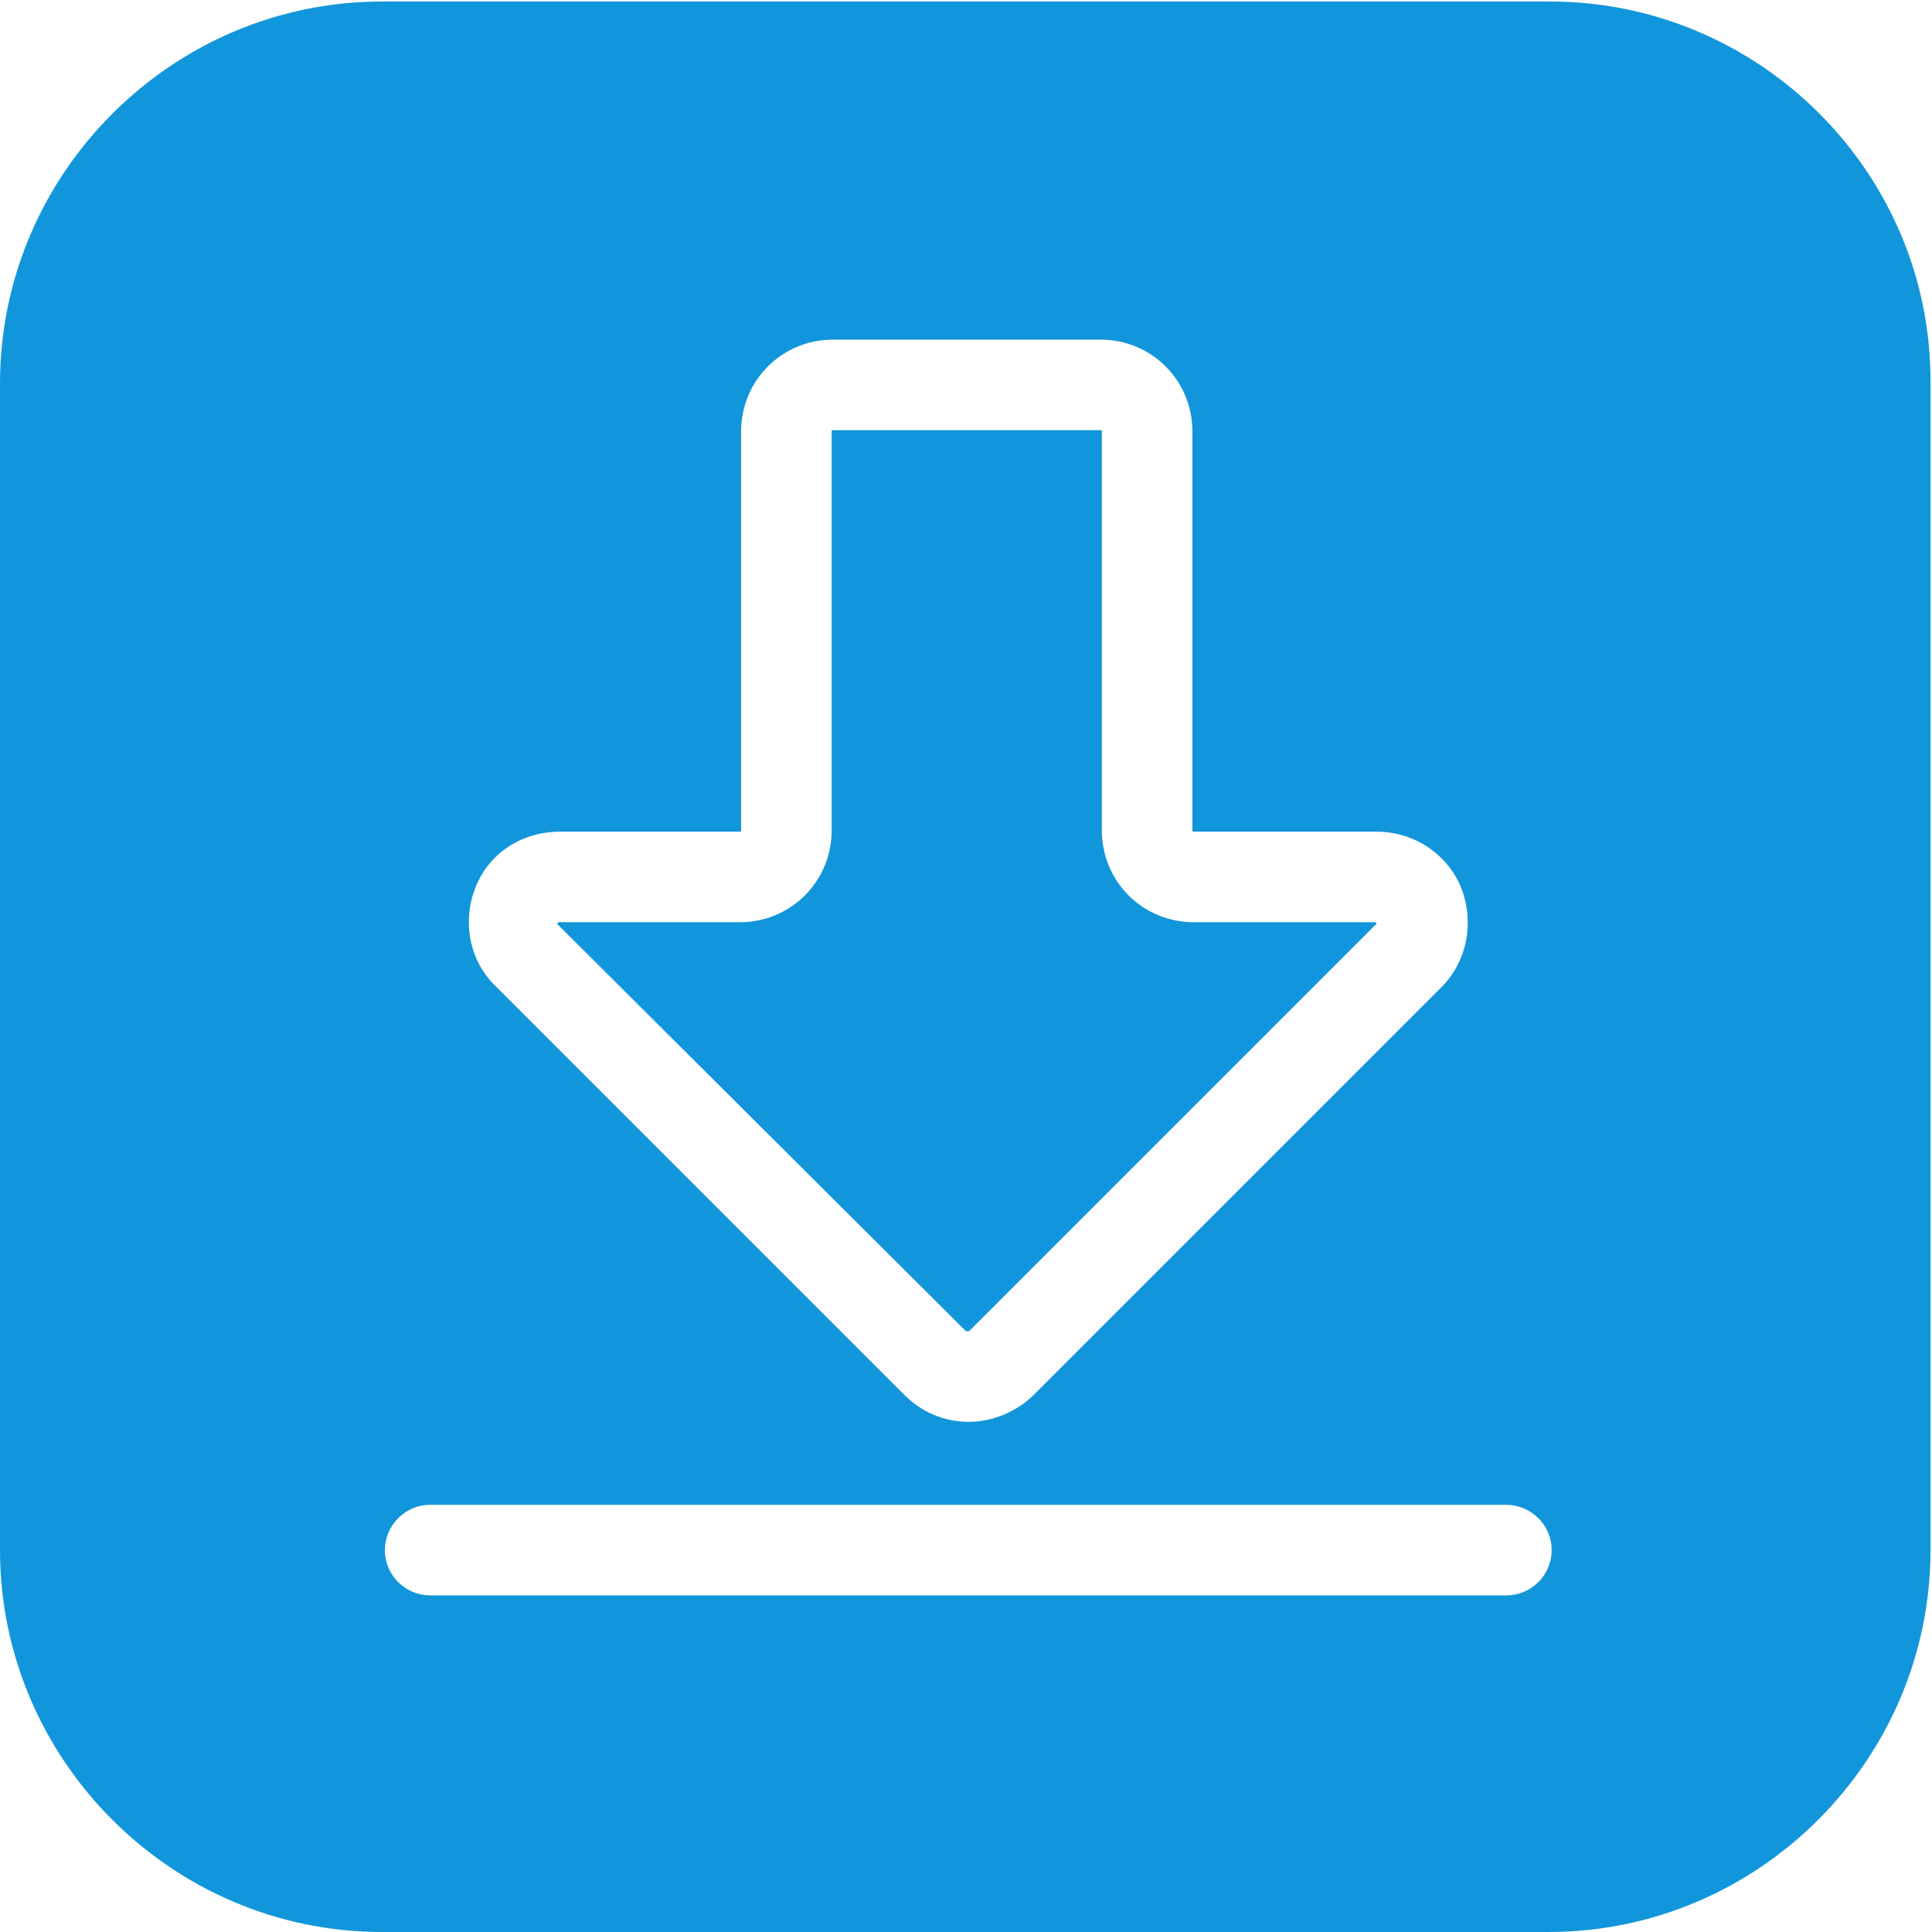
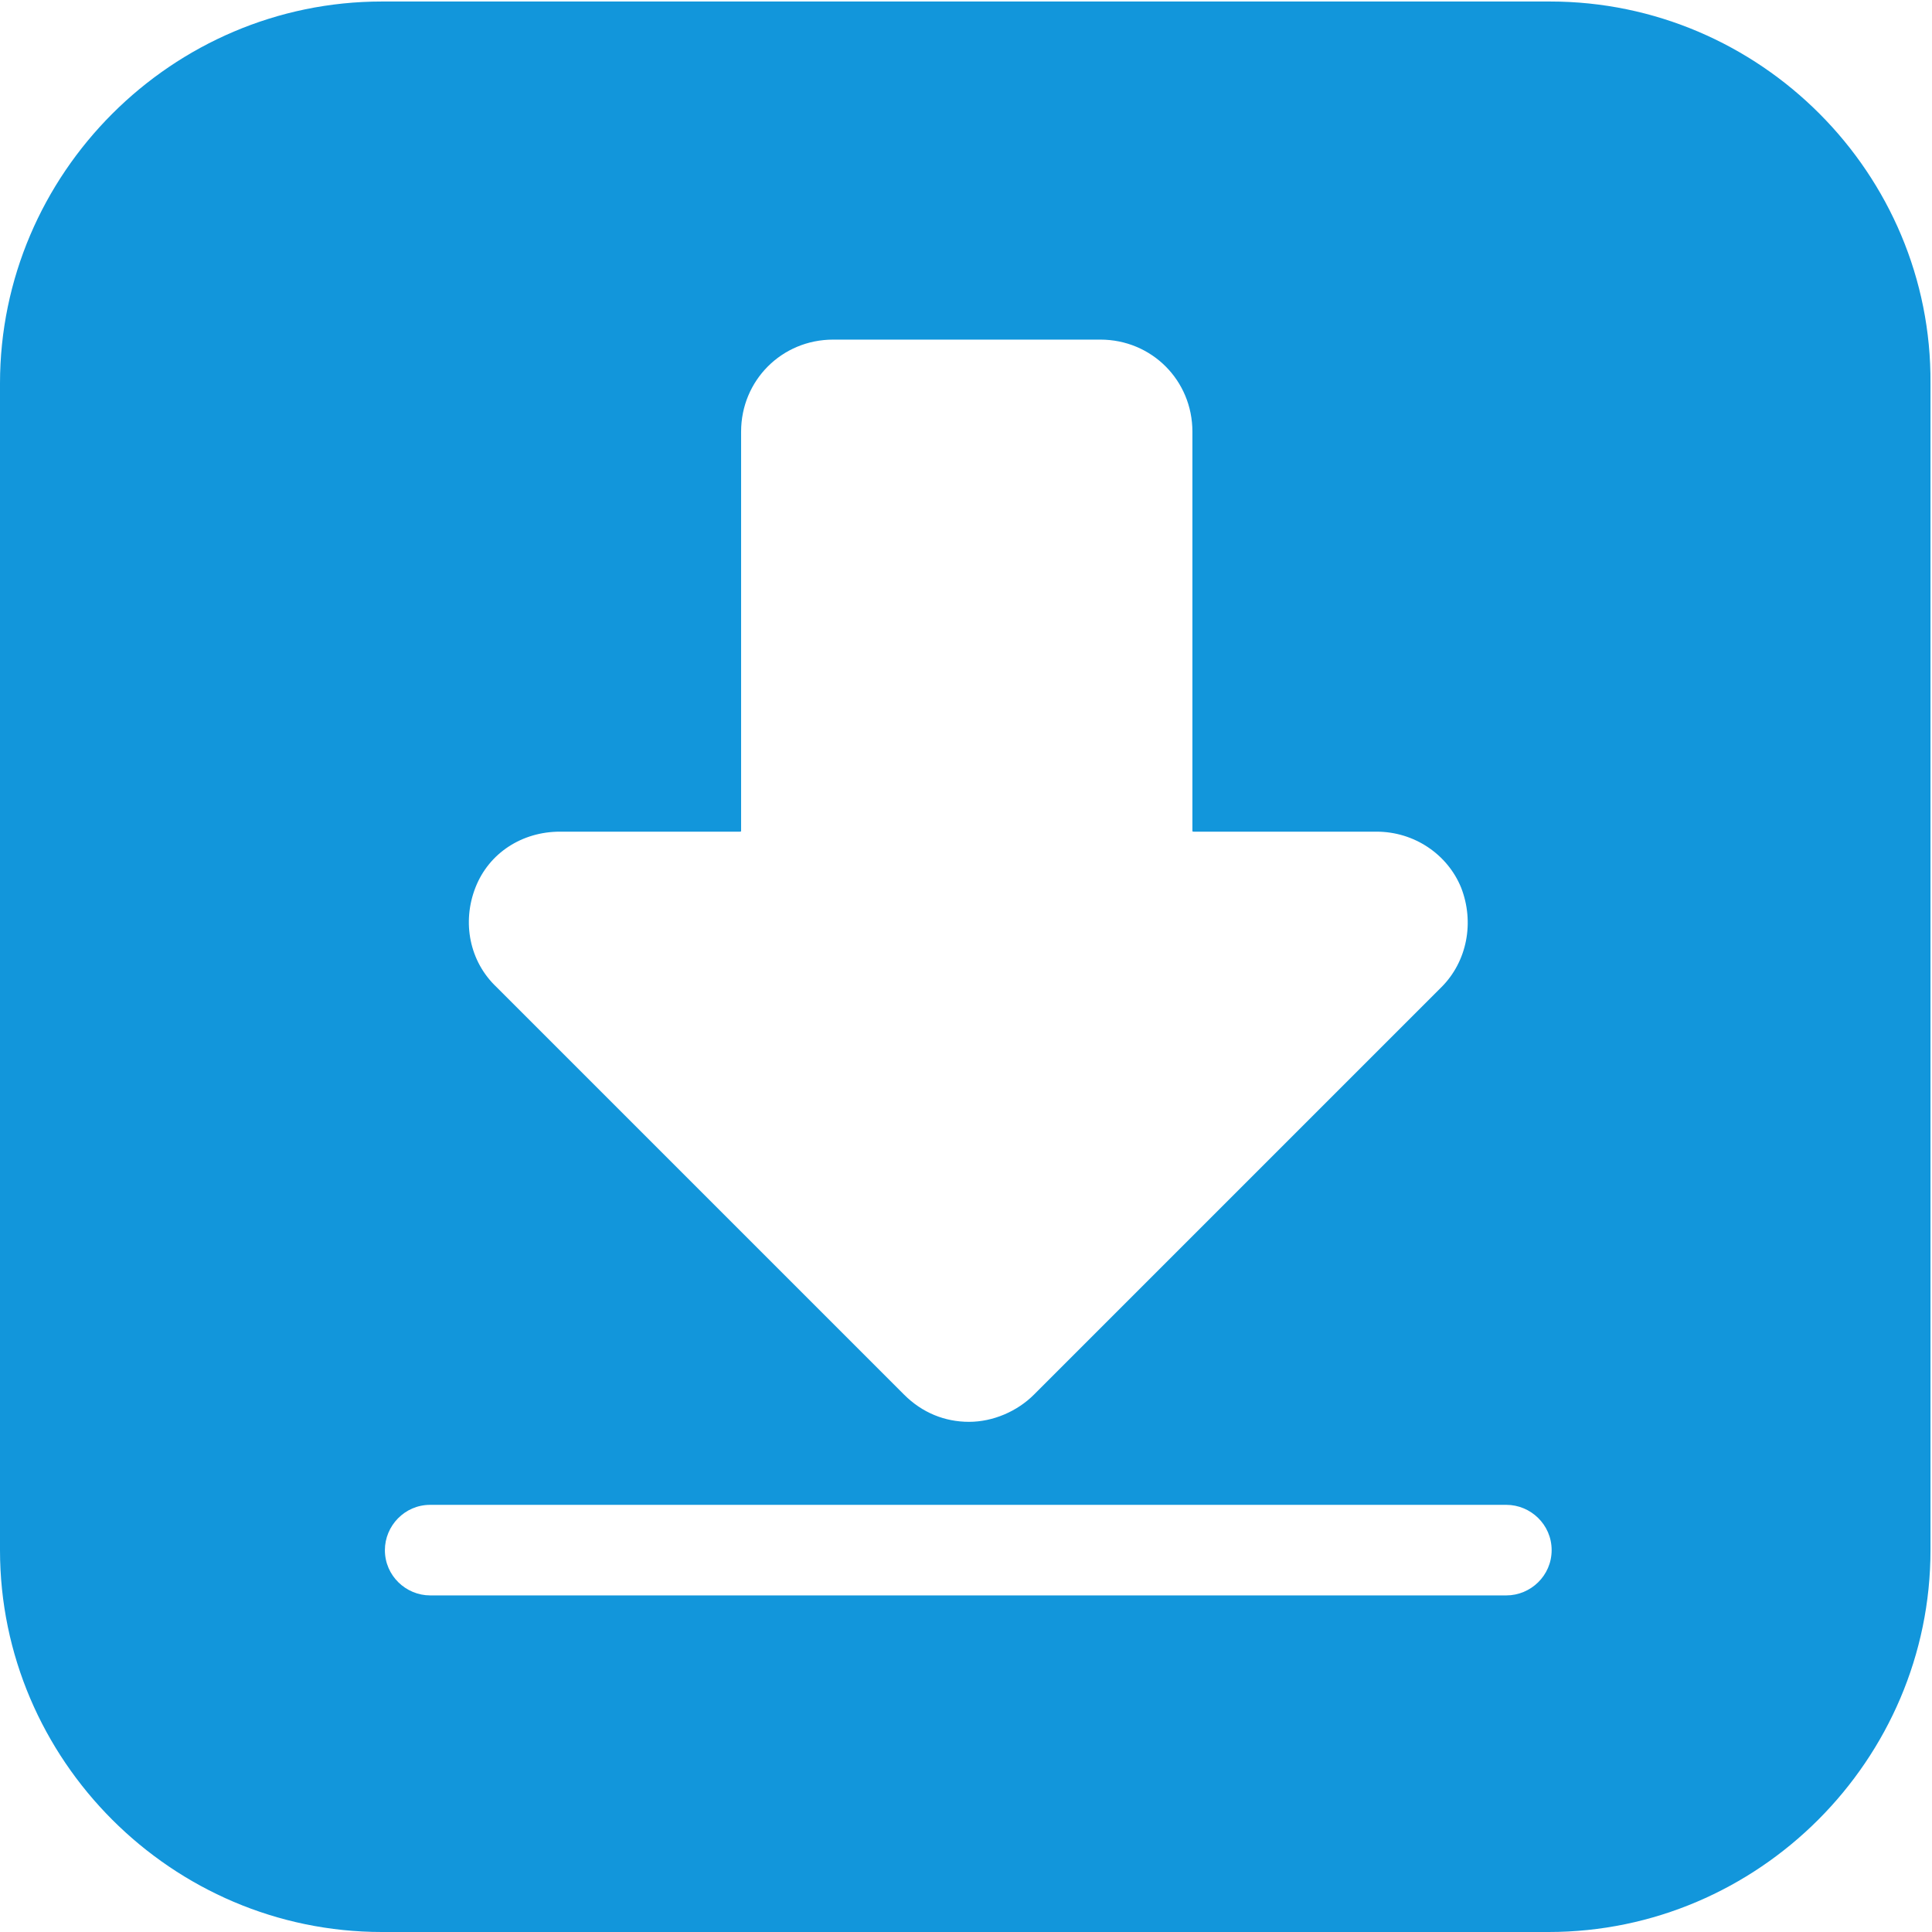
<svg xmlns="http://www.w3.org/2000/svg" t="1738823222080" class="icon" viewBox="0 0 1024 1024" version="1.1" p-id="14260" width="256" height="256">
-   <path d="M512 705.6h1.6l216-216s0-0.8-0.8-0.8h-96c-27.2 0-48.8-21.6-48.8-48.8V228.8c0-0.8 0-0.8-0.8-0.8H441.6c-0.8 0-0.8 0-0.8 0.8V440c0 27.2-21.6 48.8-48.8 48.8H296.8 296l-0.8 0.8 216.8 216z" fill="#1296db" p-id="14261" />
  <path d="M821.6 0.8H202.4C91.2 0.8 0 92 0 203.2v618.4C0 932.8 91.2 1024 202.4 1024h618.4c111.2 0 202.4-91.2 202.4-202.4V203.2C1024 92 932.8 0.8 821.6 0.8zM252 470.4c7.2-18.4 24.8-29.6 44.8-29.6H392c0.8 0 0.8 0 0.8-0.8V228.8c0-27.2 21.6-48.8 48.8-48.8h141.6c27.2 0 48.8 21.6 48.8 48.8V440c0 0.8 0 0.8 0.8 0.8h96.8c20 0 37.6 12 44.8 29.6 7.2 18.4 3.2 39.2-10.4 52.8l-216 216c-8.8 8.8-21.6 14.4-34.4 14.4s-24.8-4.8-34.4-14.4l-216-216c-14.4-13.6-18.4-34.4-11.2-52.8z m546.4 375.2H228c-12.8 0-24-10.4-24-24 0-12.8 10.4-24 24-24h570.4c12.8 0 24 10.4 24 24s-11.2 24-24 24z" fill="#1296db" p-id="14262" />
</svg>